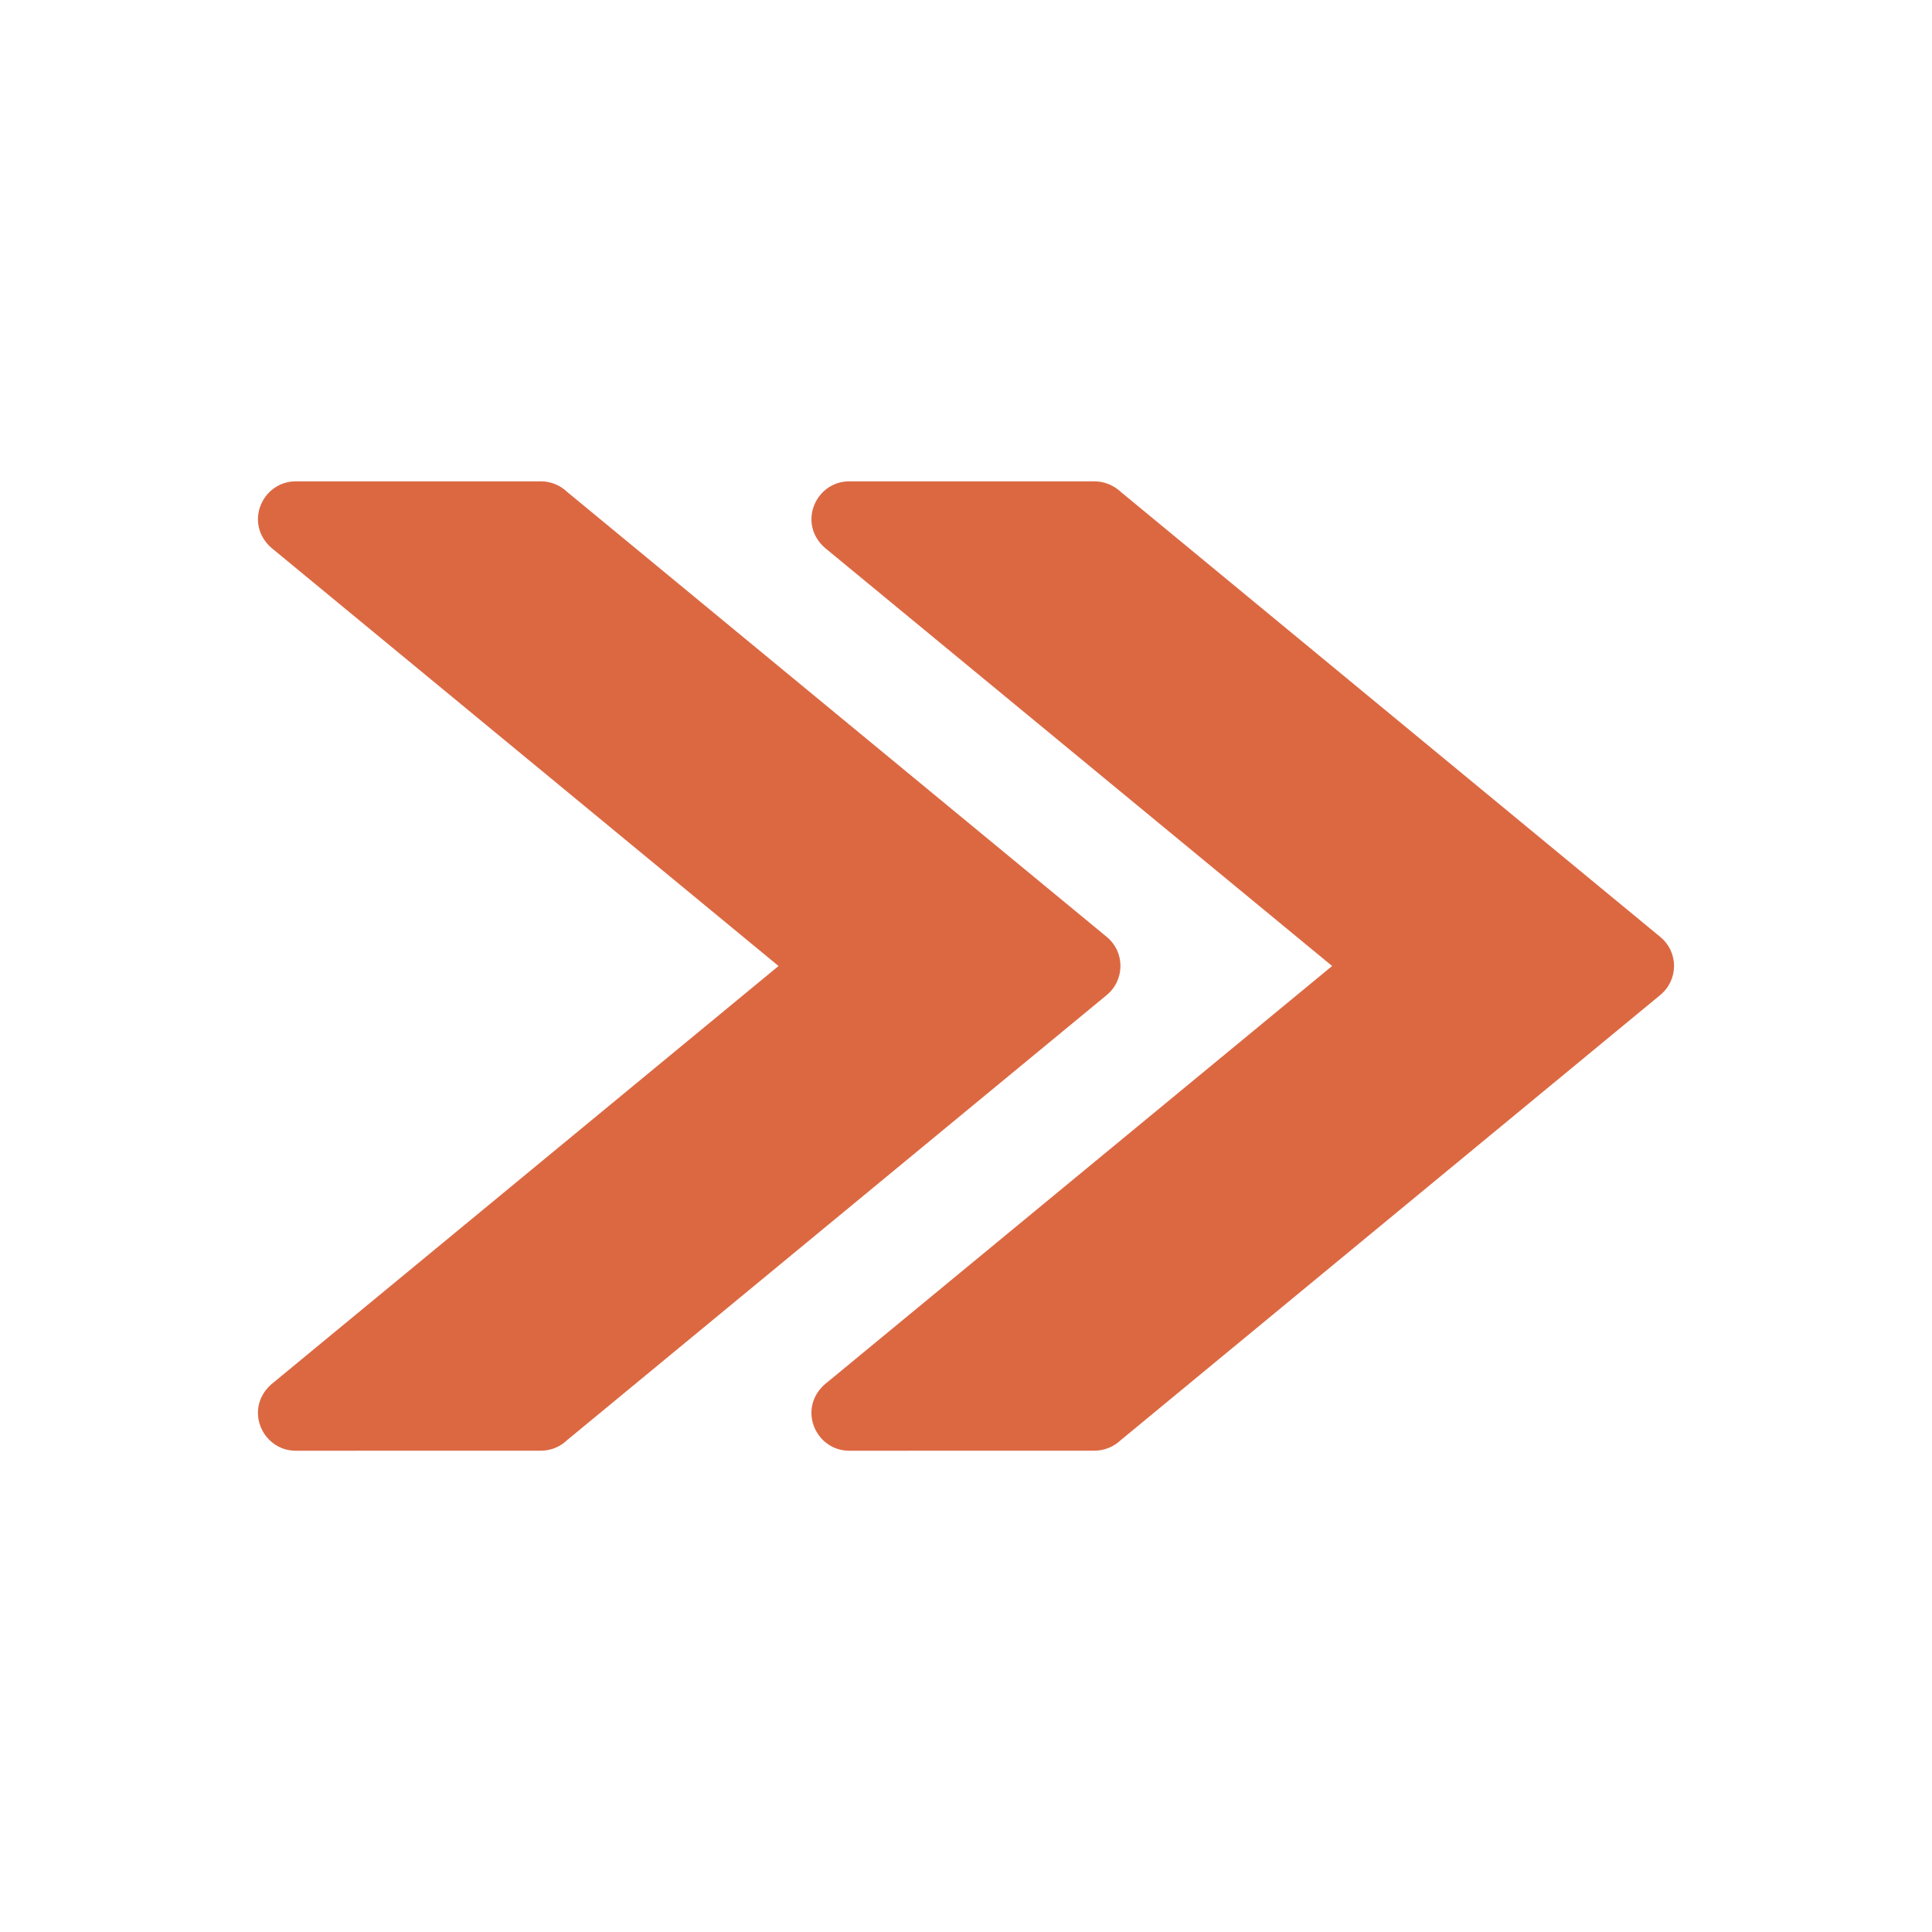
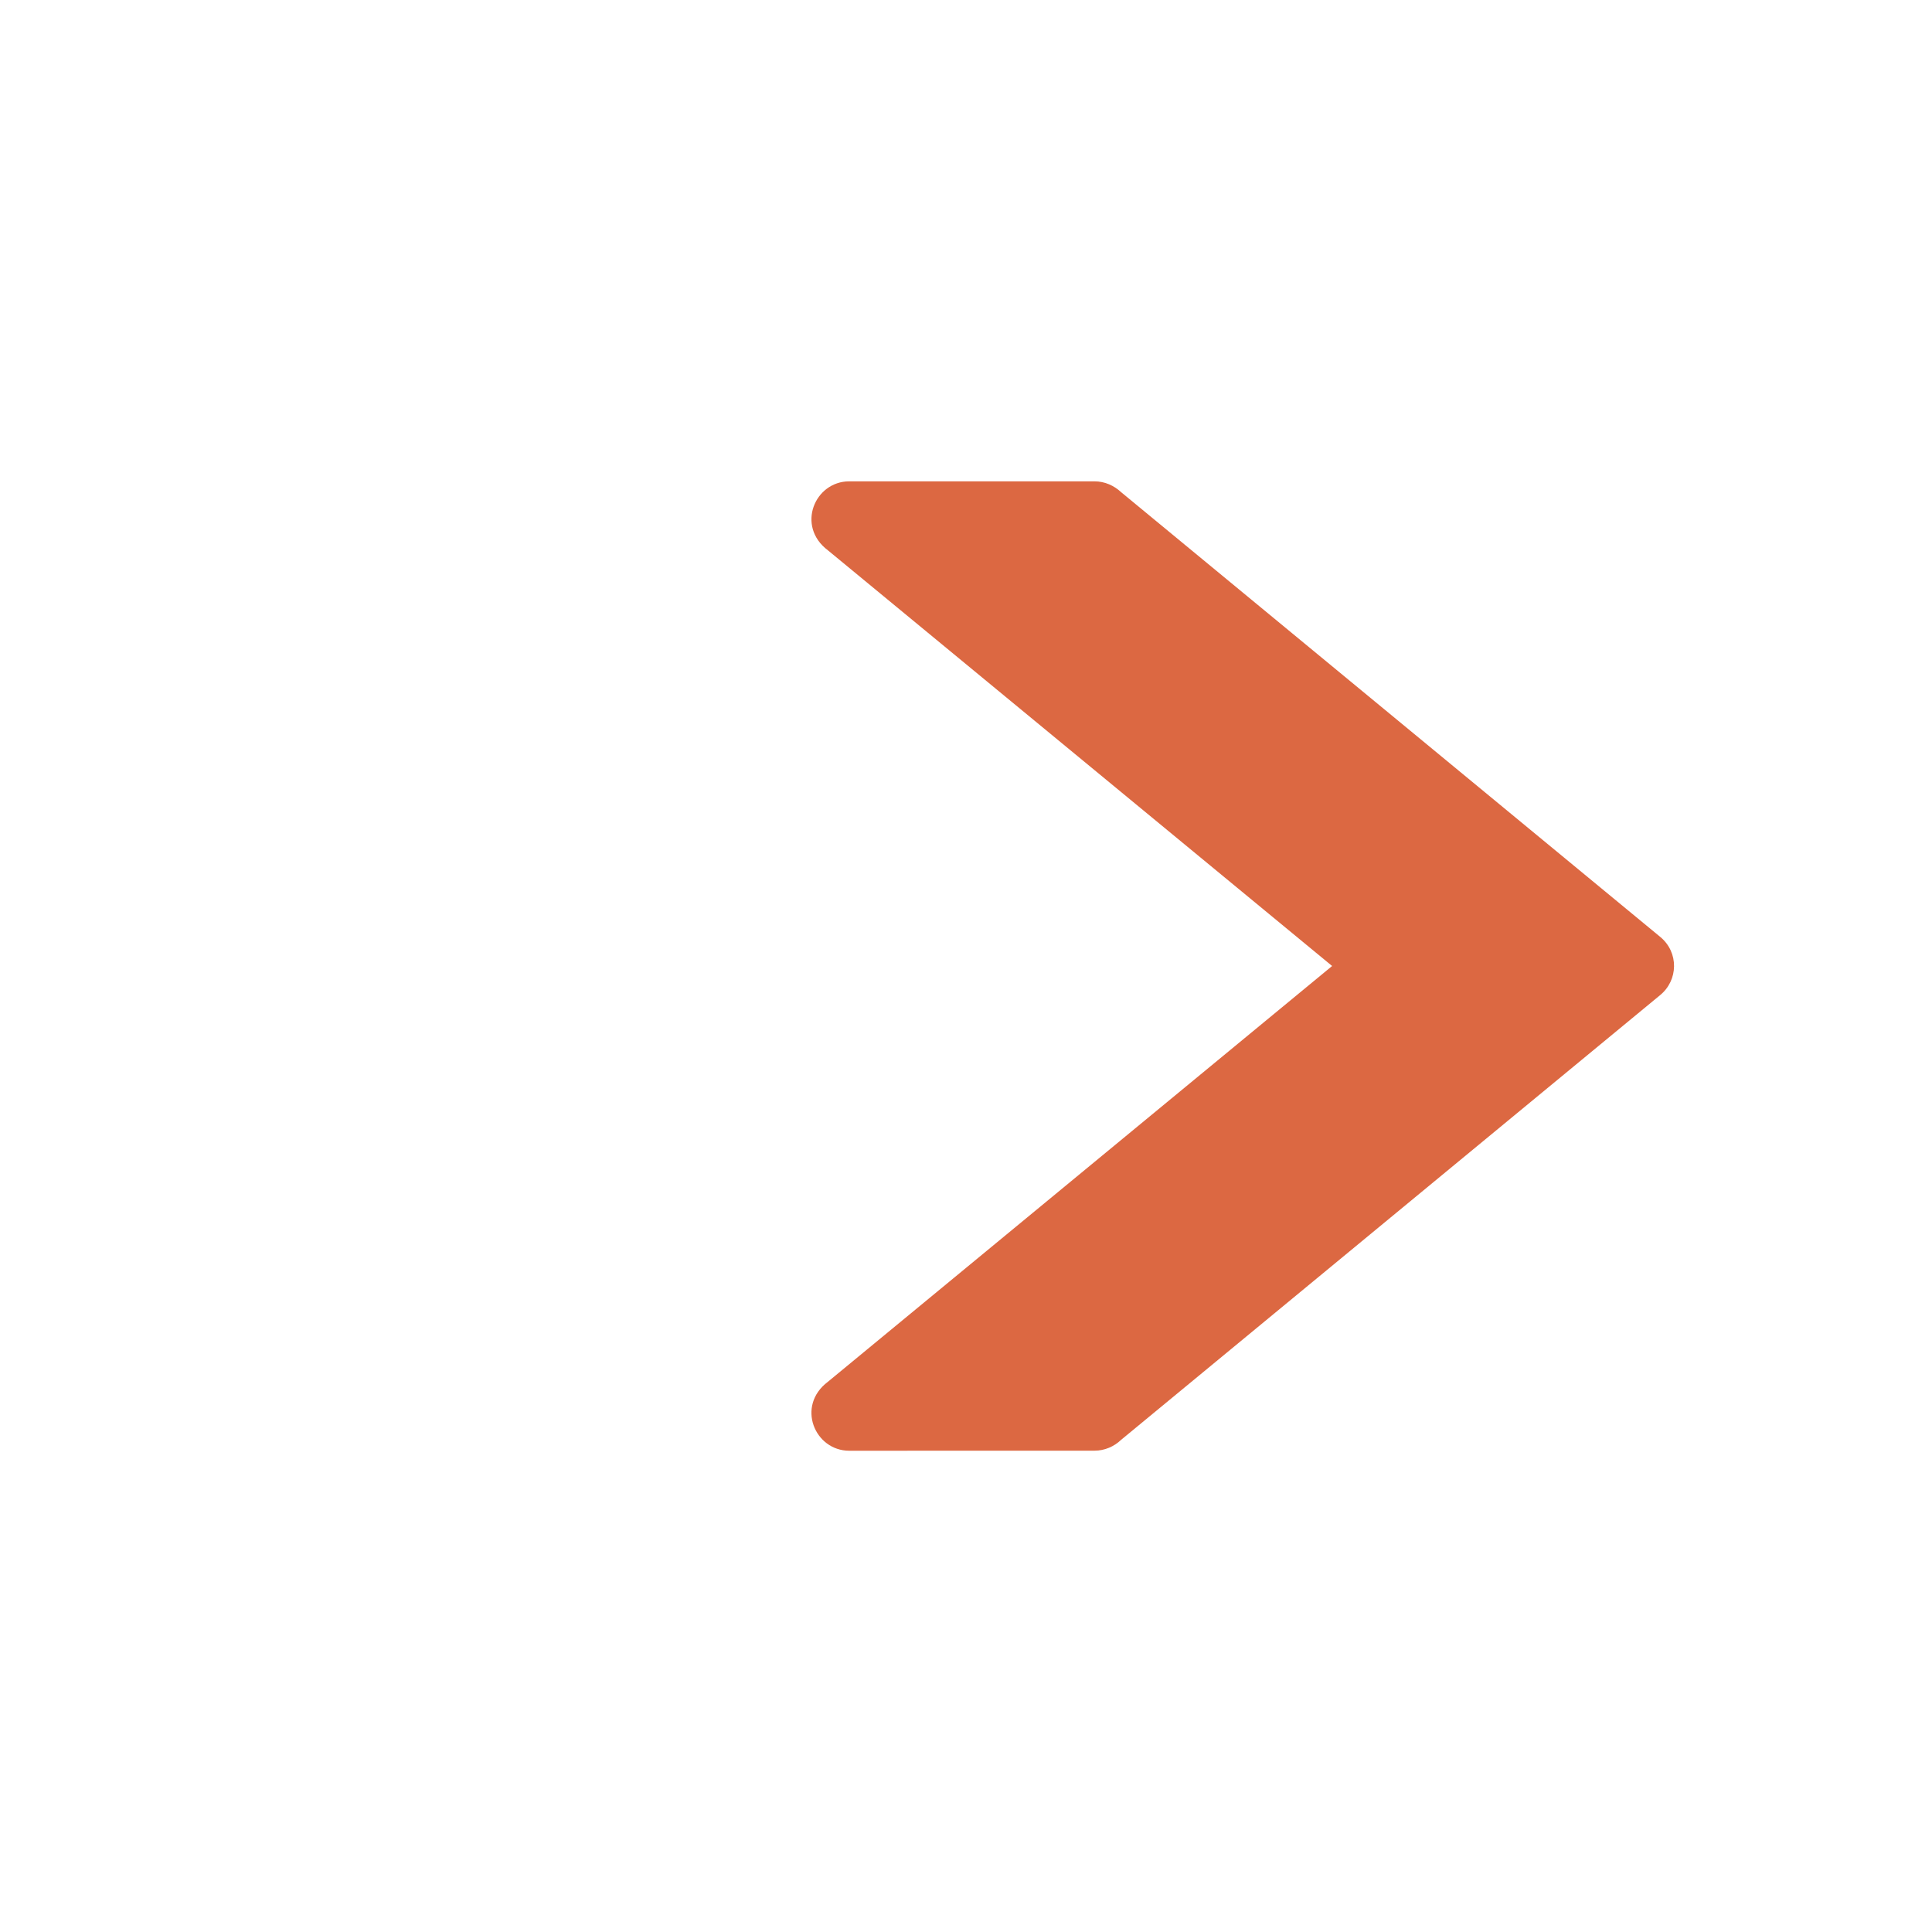
<svg xmlns="http://www.w3.org/2000/svg" fill="#DC6842" width="100pt" height="100pt" version="1.1" viewBox="0 0 100 100">
  <g>
    <path d="m43.957 75.09c-1.793 0-2.762-2.324-1.105-3.57l26.098-21.52-26.098-21.516c-1.656-1.246-0.688-3.57 1.105-3.57h12.695c0.531 0 1.016 0.223 1.375 0.559l27.906 23.02c0.969 0.797 0.945 2.25-0.02 3.027l-27.887 23.008c-0.355 0.34-0.844 0.559-1.375 0.559z" />
-     <path d="m15.312 75.09c-1.797 0-2.766-2.324-1.109-3.57l26.094-21.52-26.094-21.516c-1.656-1.246-0.688-3.57 1.109-3.57h12.691c0.535 0 1.016 0.223 1.367 0.559l27.914 23.02c0.961 0.797 0.941 2.25-0.02 3.027l-27.895 23.008c-0.348 0.34-0.832 0.559-1.367 0.559z" />
  </g>
</svg>